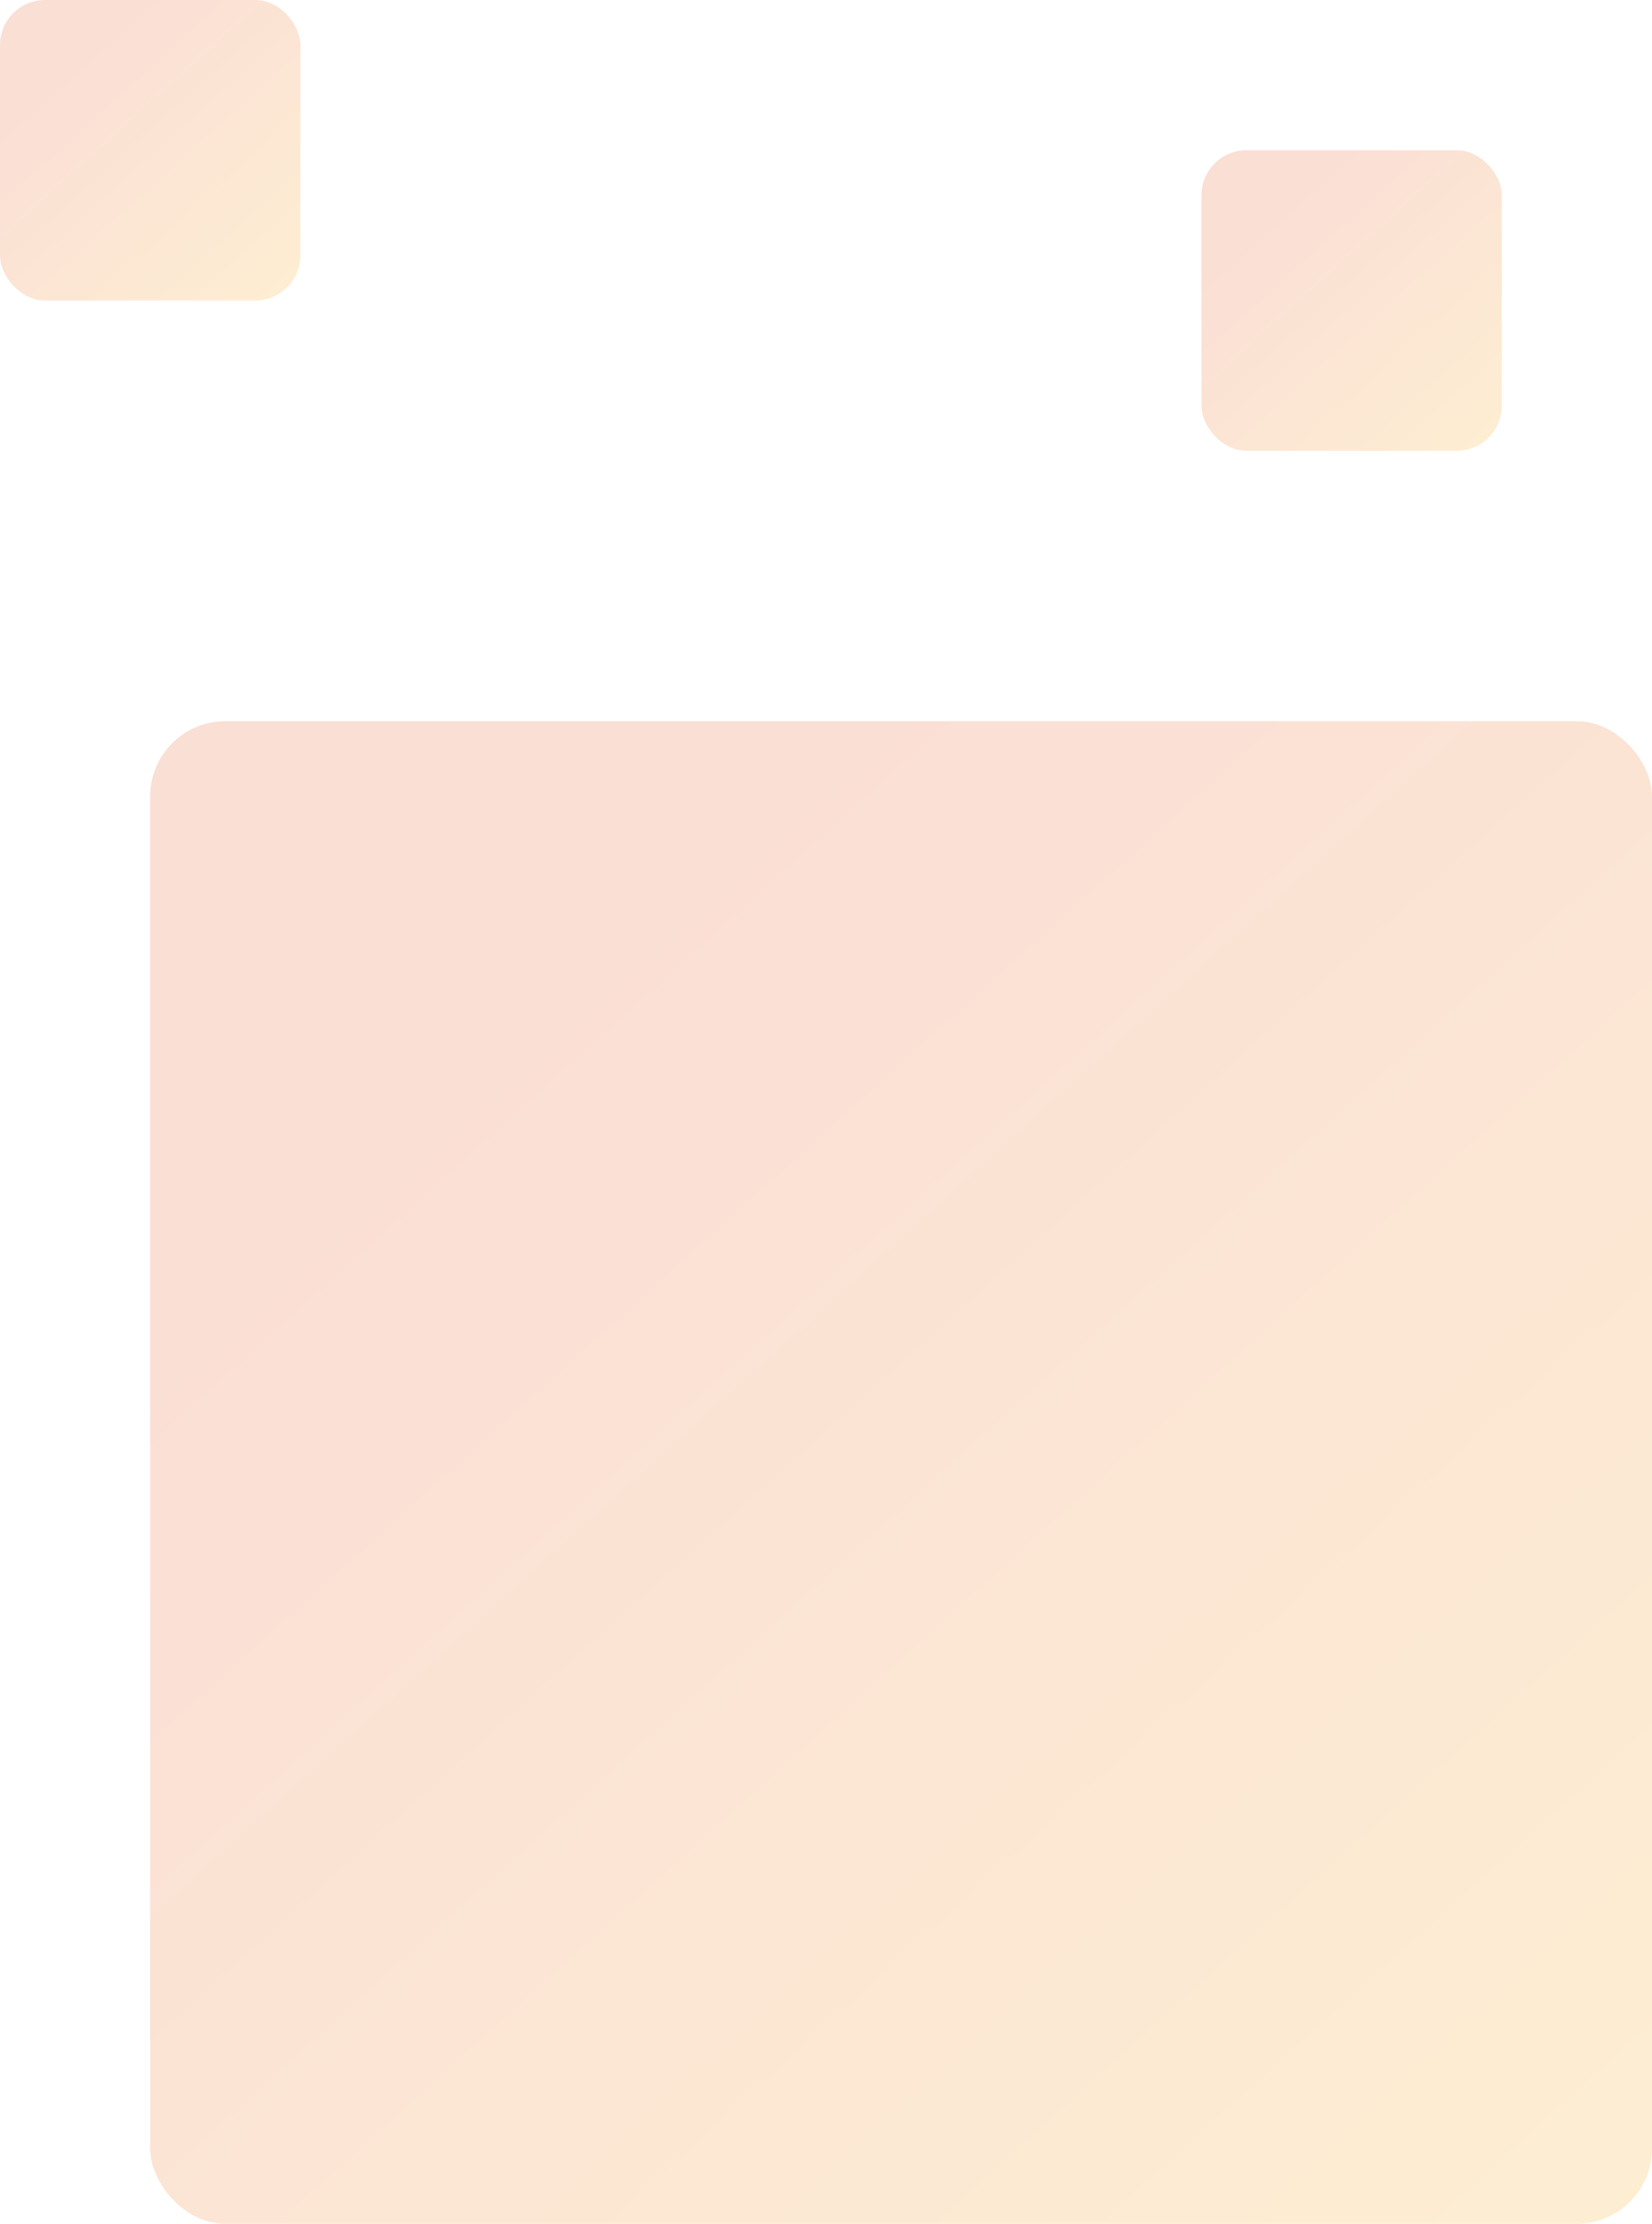
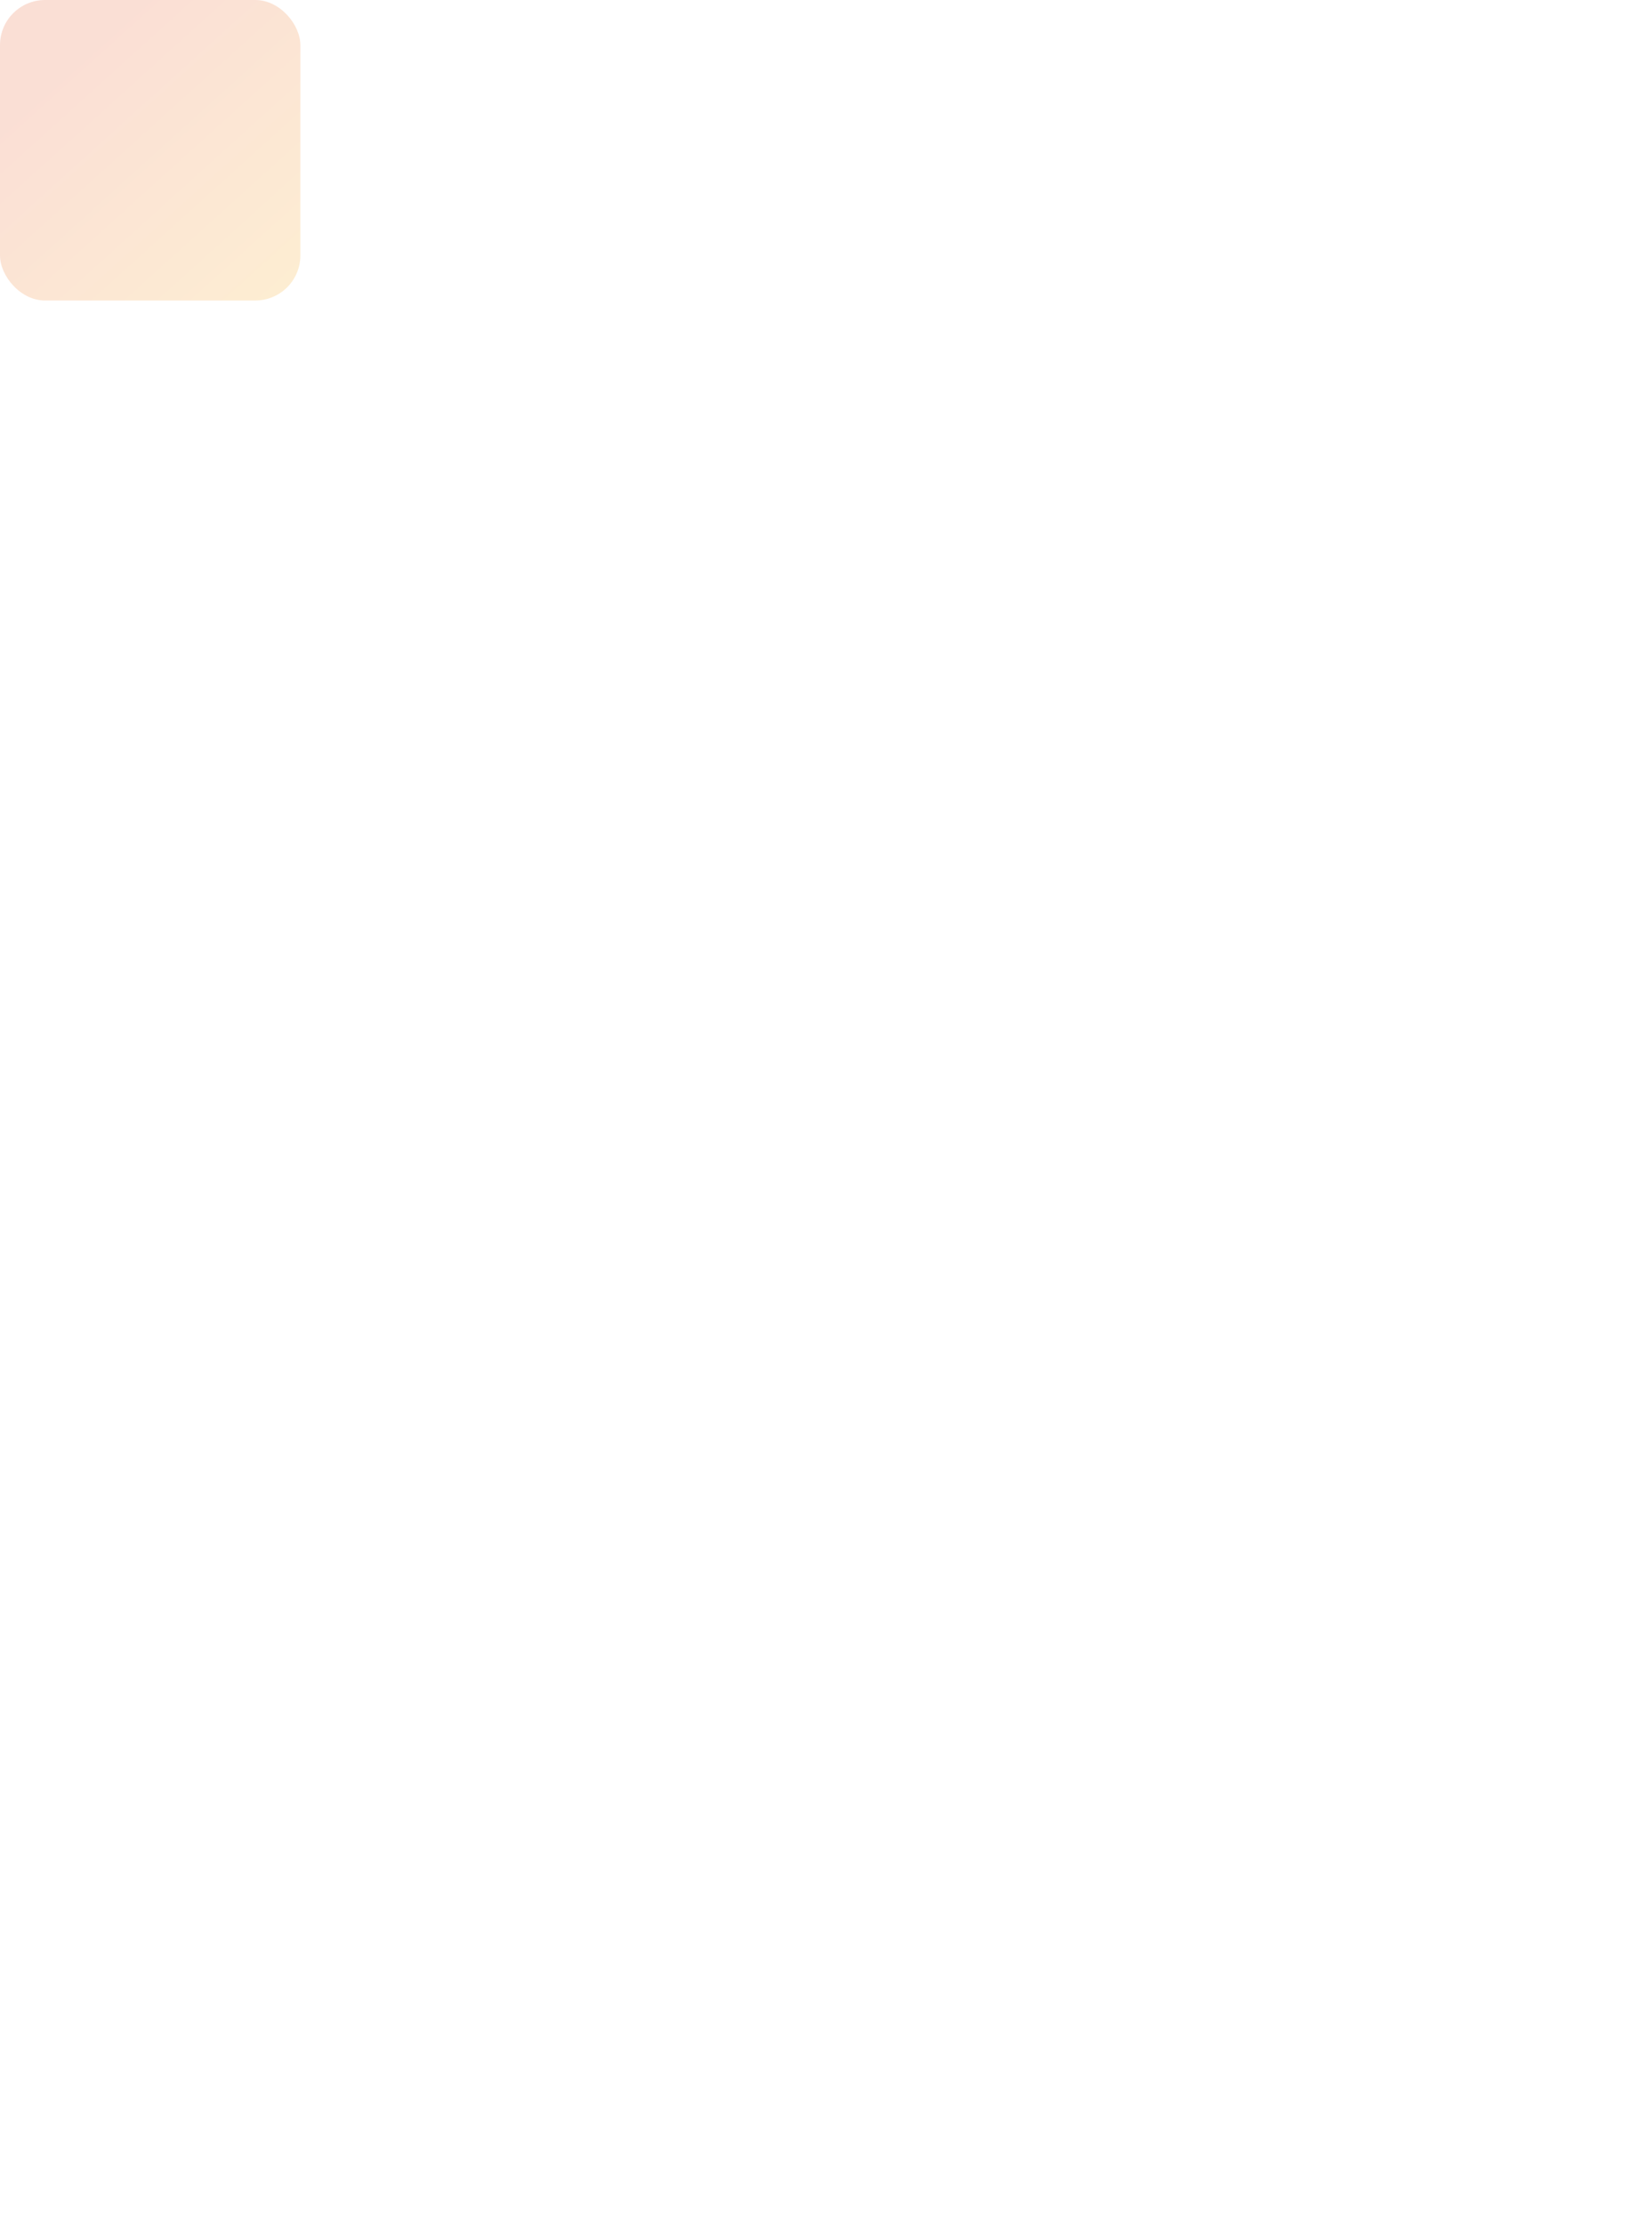
<svg xmlns="http://www.w3.org/2000/svg" width="110" height="148" viewBox="0 0 110 148" fill="none">
-   <rect opacity="0.22" x="10" y="48" width="100" height="100" rx="5" fill="url(#paint0_linear_2912_521)" />
  <rect opacity="0.22" width="20" height="20" rx="3" fill="url(#paint1_linear_2912_521)" />
-   <rect opacity="0.22" x="80" y="10" width="20" height="20" rx="3" fill="url(#paint2_linear_2912_521)" />
  <defs>
    <linearGradient id="paint0_linear_2912_521" x1="60" y1="48" x2="154.324" y2="152.406" gradientUnits="userSpaceOnUse">
      <stop stop-color="#EA6E41" />
      <stop offset="1" stop-color="#FAC52D" />
    </linearGradient>
    <linearGradient id="paint1_linear_2912_521" x1="10" y1="-6.35402e-07" x2="28.865" y2="20.881" gradientUnits="userSpaceOnUse">
      <stop stop-color="#EA6E41" />
      <stop offset="1" stop-color="#FAC52D" />
    </linearGradient>
    <linearGradient id="paint2_linear_2912_521" x1="90" y1="10" x2="108.865" y2="30.881" gradientUnits="userSpaceOnUse">
      <stop stop-color="#EA6E41" />
      <stop offset="1" stop-color="#FAC52D" />
    </linearGradient>
  </defs>
</svg>